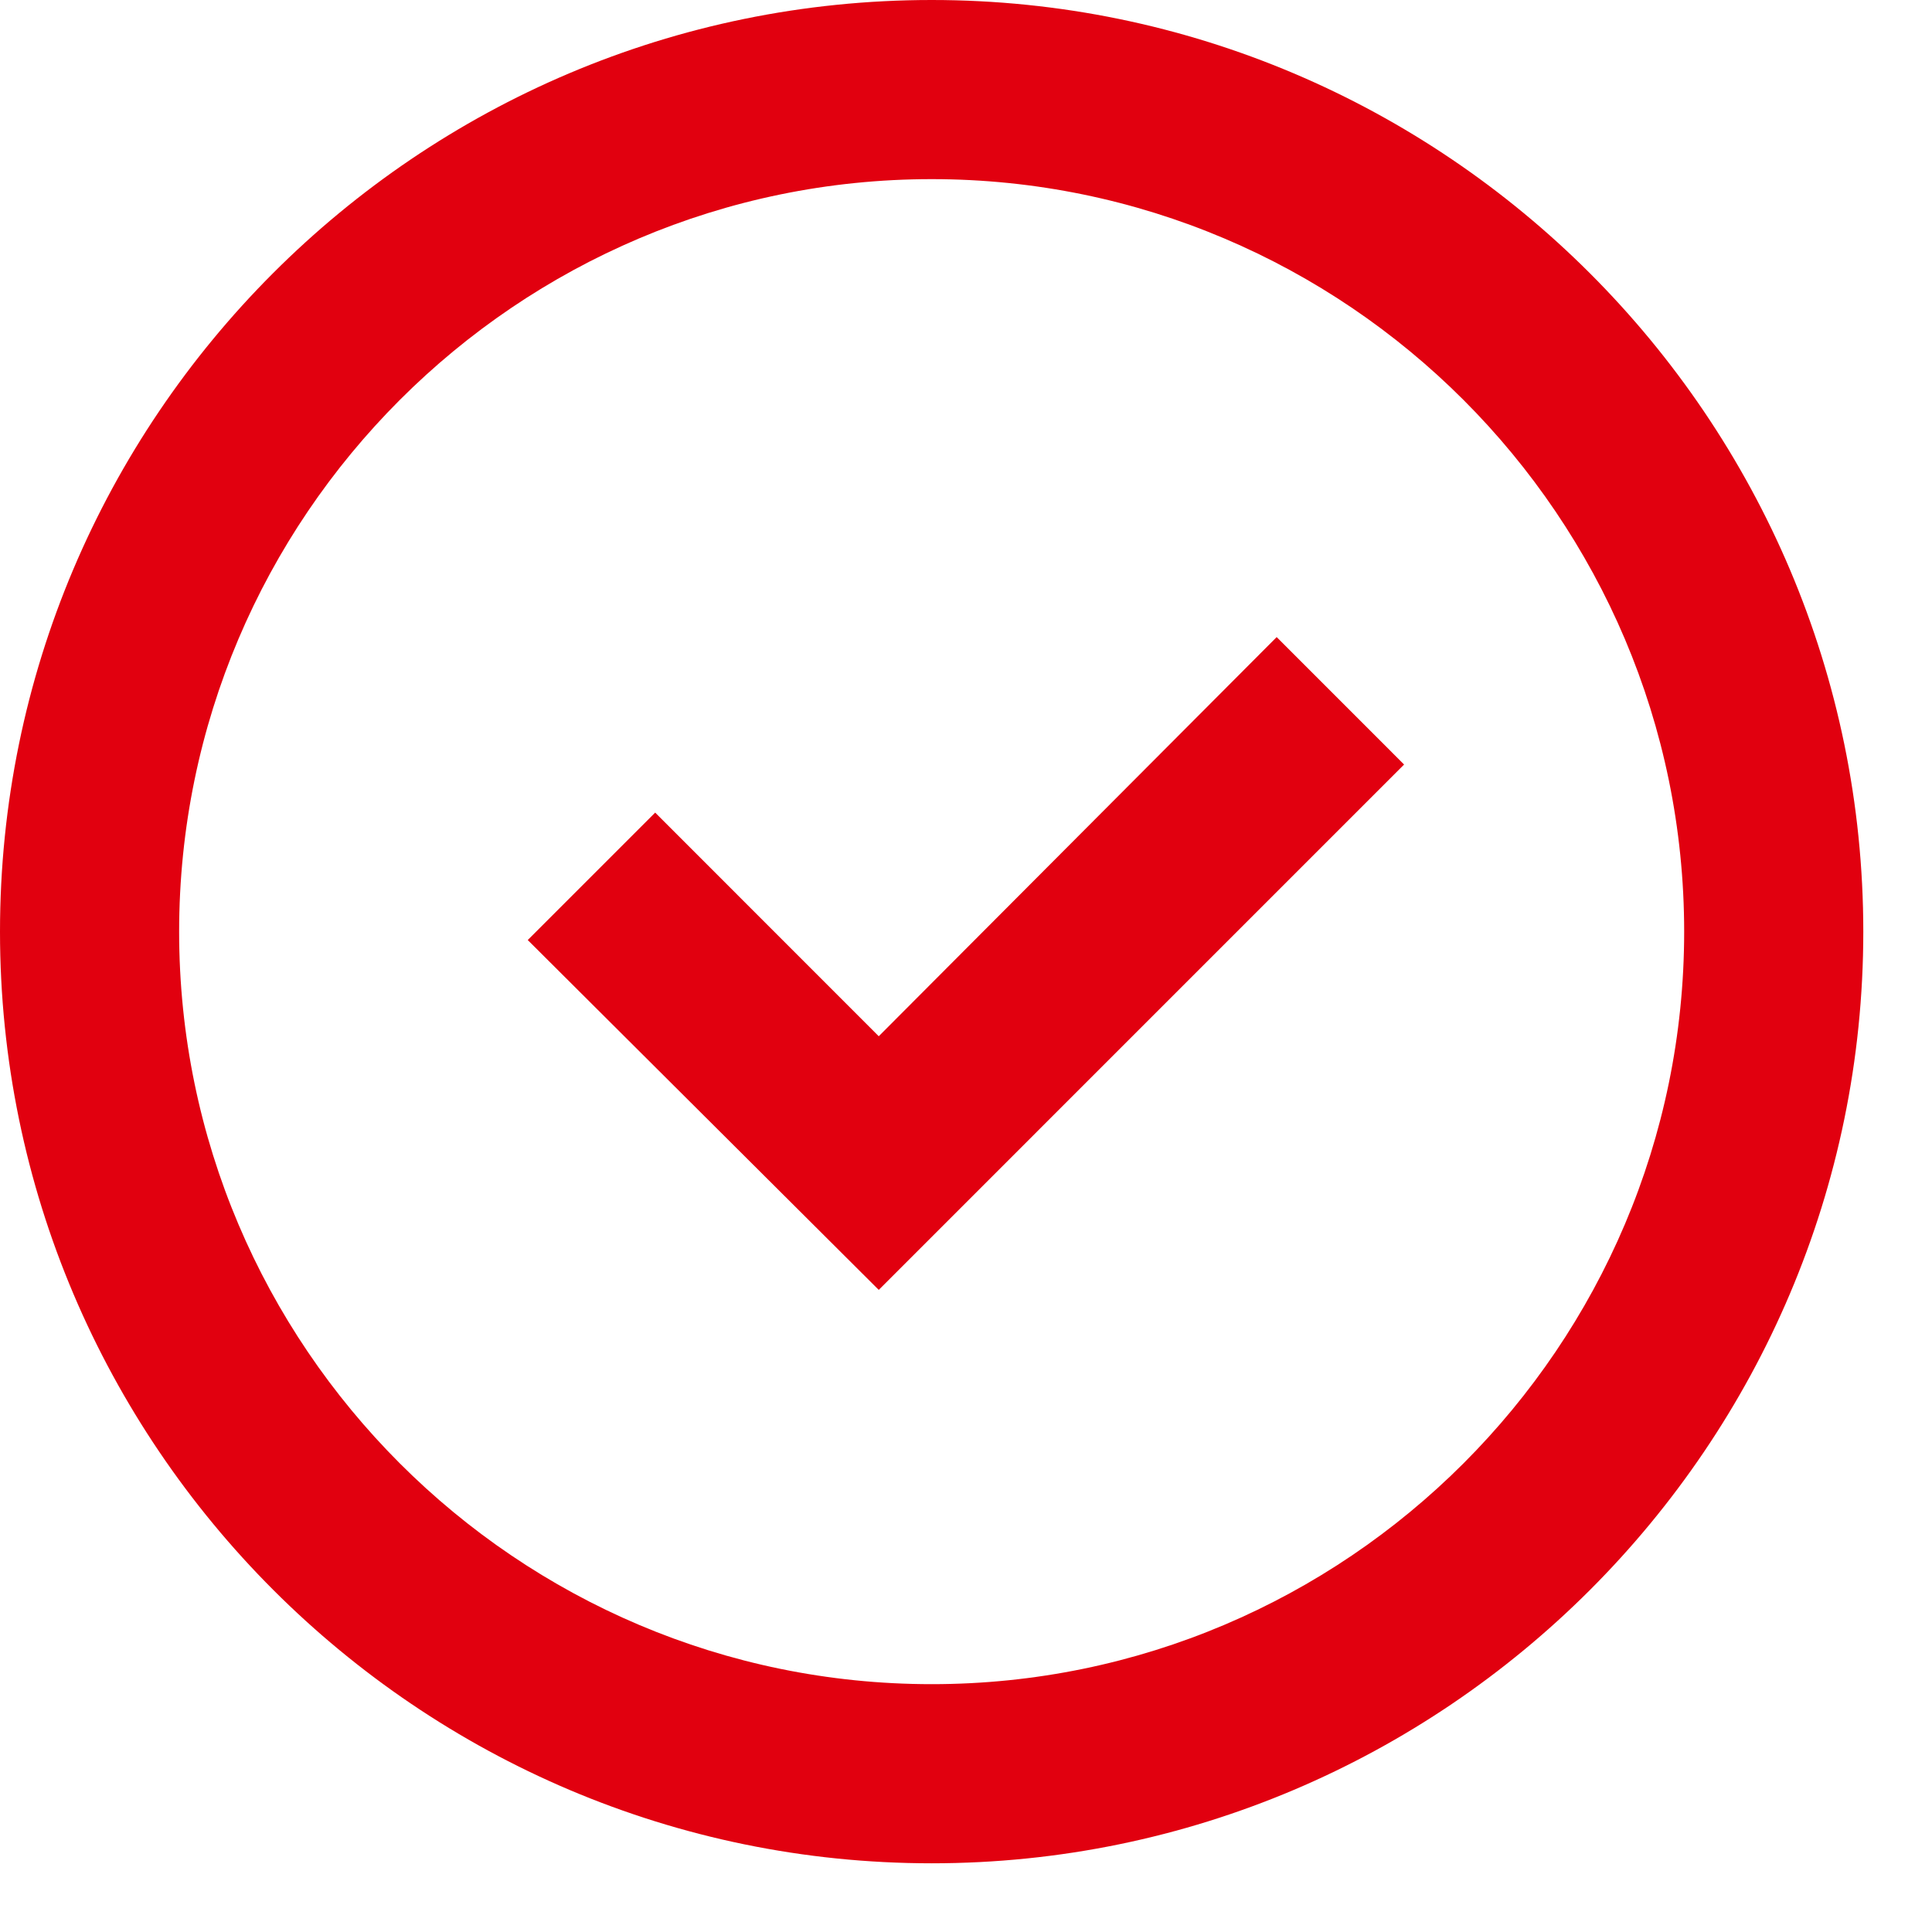
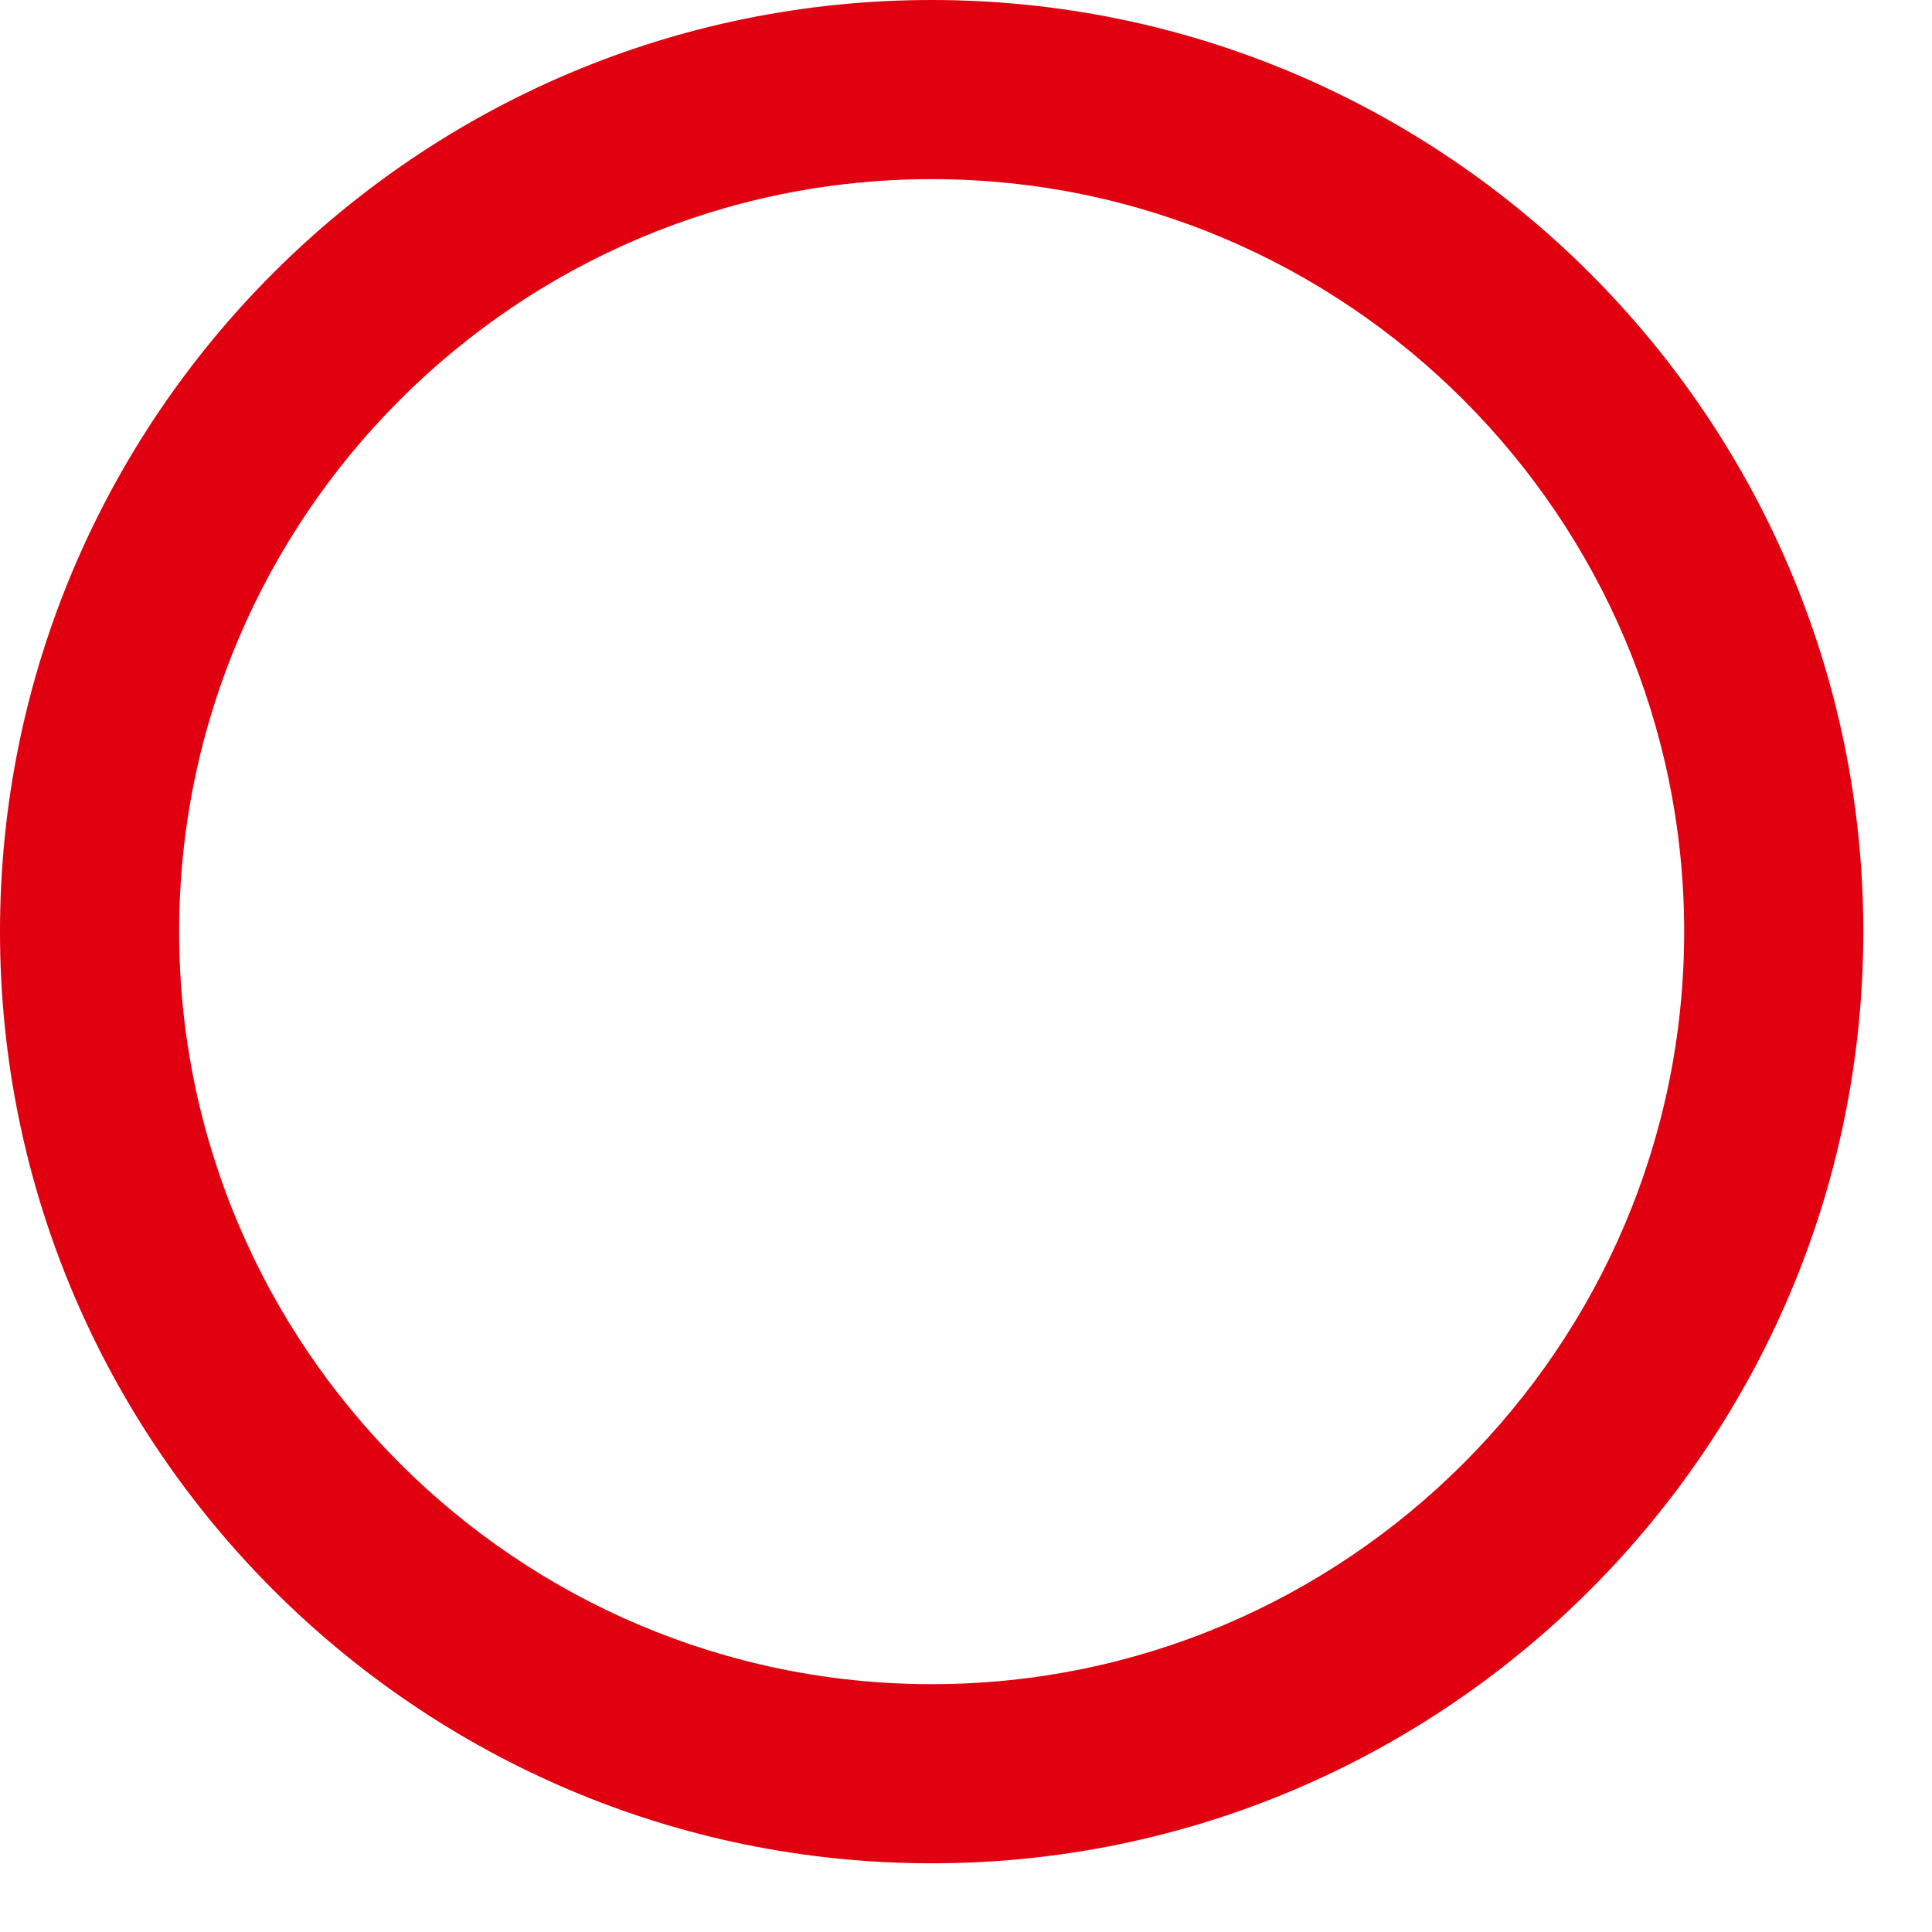
<svg xmlns="http://www.w3.org/2000/svg" width="25" height="25" viewBox="0 0 25 25" fill="none">
  <path d="M12.056 21.793C6.689 21.793 2.318 17.422 2.318 12.056C2.318 6.689 6.689 2.318 12.056 2.318C17.422 2.318 21.793 6.689 21.793 12.056C21.793 17.422 17.422 21.793 12.056 21.793ZM12.056 0C5.398 0 0 5.413 0 12.056C0 18.698 5.413 24.111 12.056 24.111C18.698 24.111 24.111 18.698 24.111 12.056C24.111 5.413 18.698 0 12.056 0Z" fill="#E1000F" />
-   <path d="M11.371 13.409L8.478 10.515L6.829 12.164L11.371 16.691L18.169 9.893L16.52 8.244L11.371 13.409Z" fill="#E1000F" />
</svg>